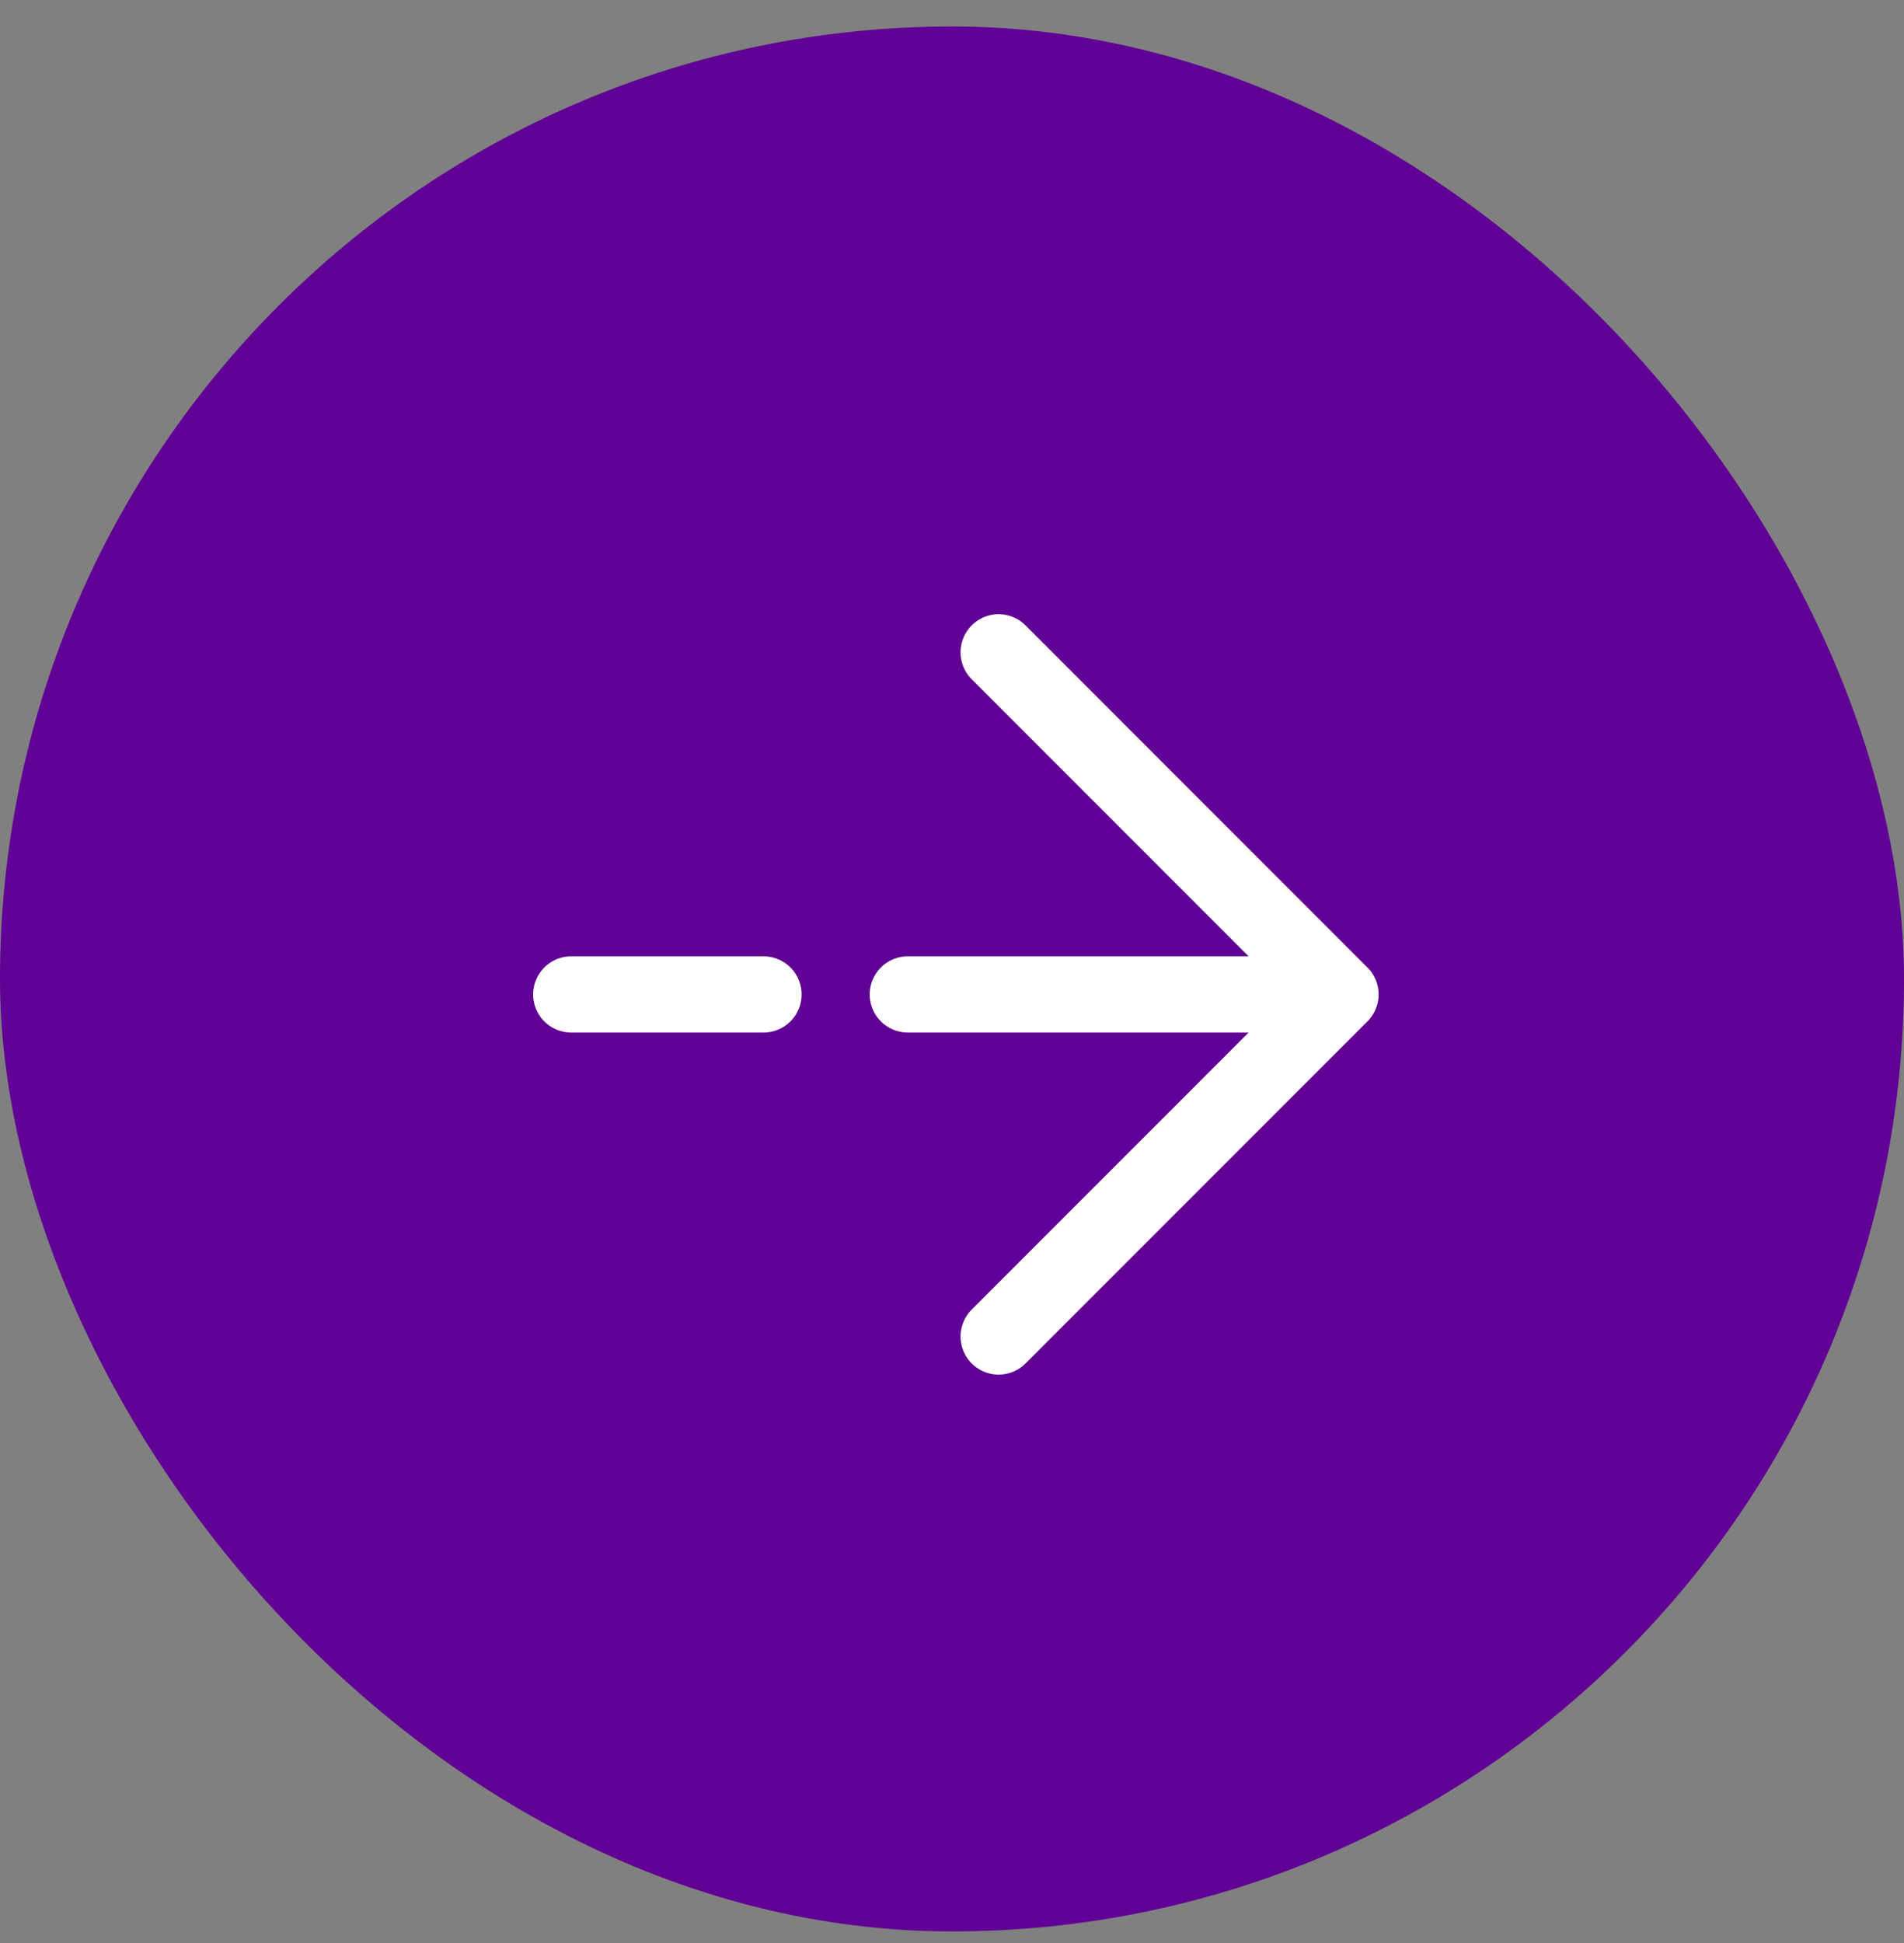
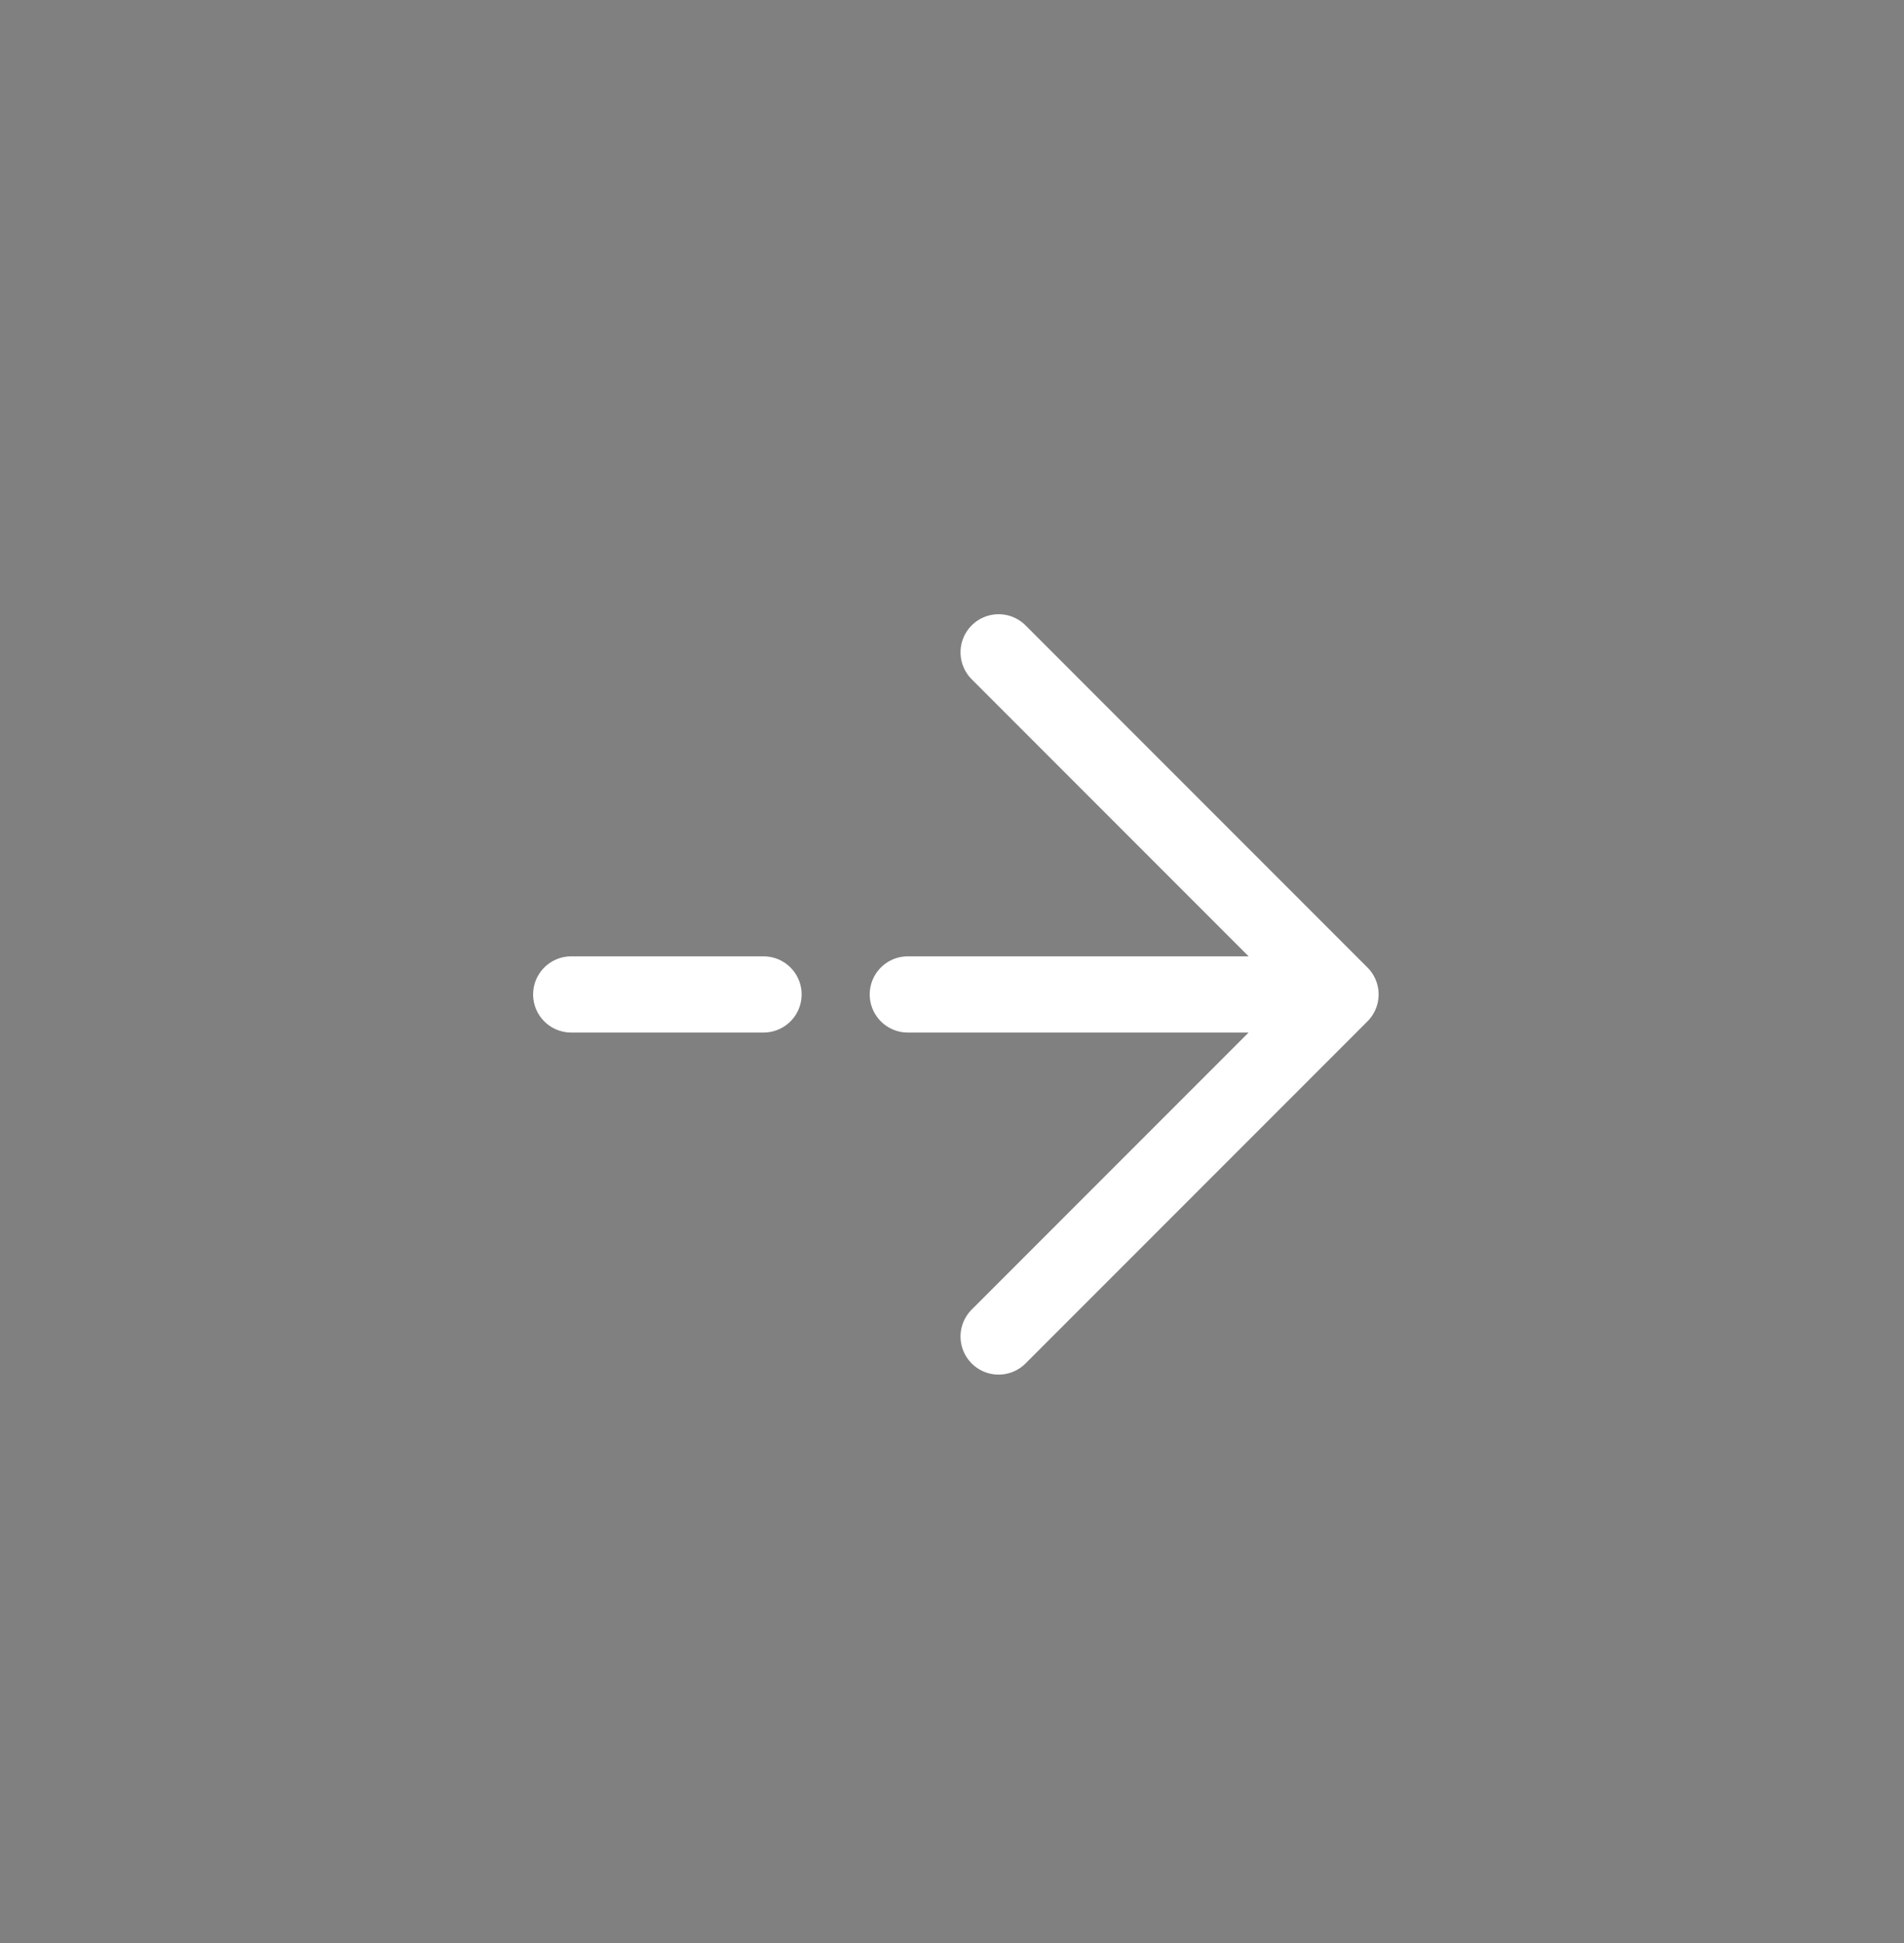
<svg xmlns="http://www.w3.org/2000/svg" width="50" height="51" viewBox="0 0 50 51" fill="none">
  <rect x="0" y="0" width="50" height="51" fill="#808080" stroke="none" />
-   <rect y="0.696" width="50" height="50" rx="25" fill="#600094" />
-   <path d="M15 26.102H20.051H15ZM35.203 26.102L26.224 35.081L35.203 26.102ZM35.203 26.102L26.224 17.122L35.203 26.102ZM35.203 26.102L25.102 26.102H23.839" fill="#600094" />
  <path d="M15 26.102H20.051M35.203 26.102L26.224 35.081M35.203 26.102L26.224 17.122M35.203 26.102L25.102 26.102H23.839" stroke="white" stroke-width="2" stroke-linecap="round" stroke-linejoin="round" />
</svg>